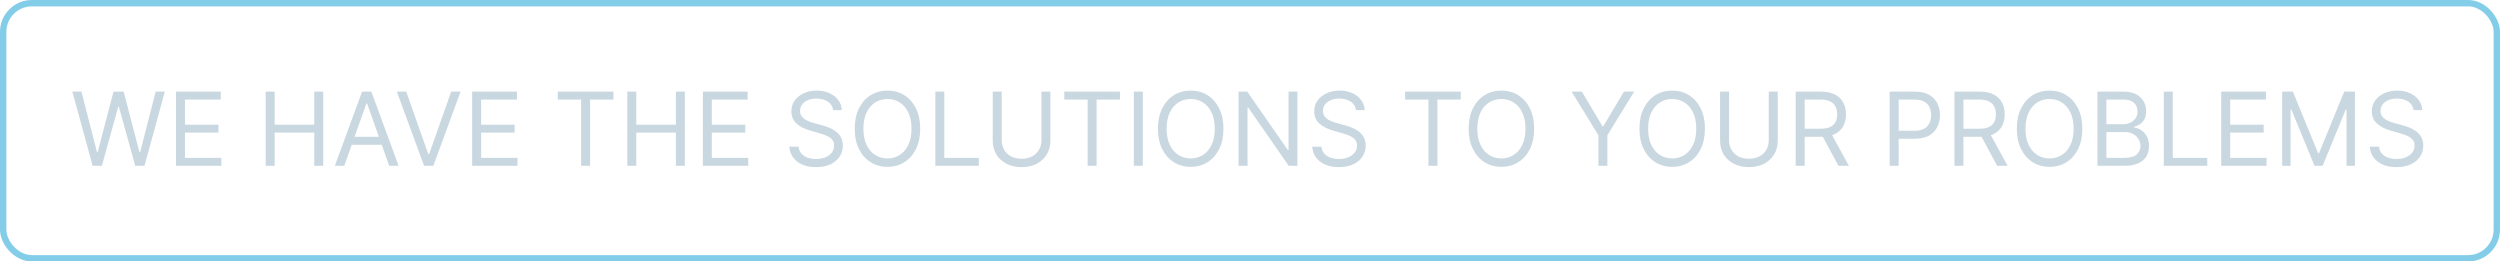
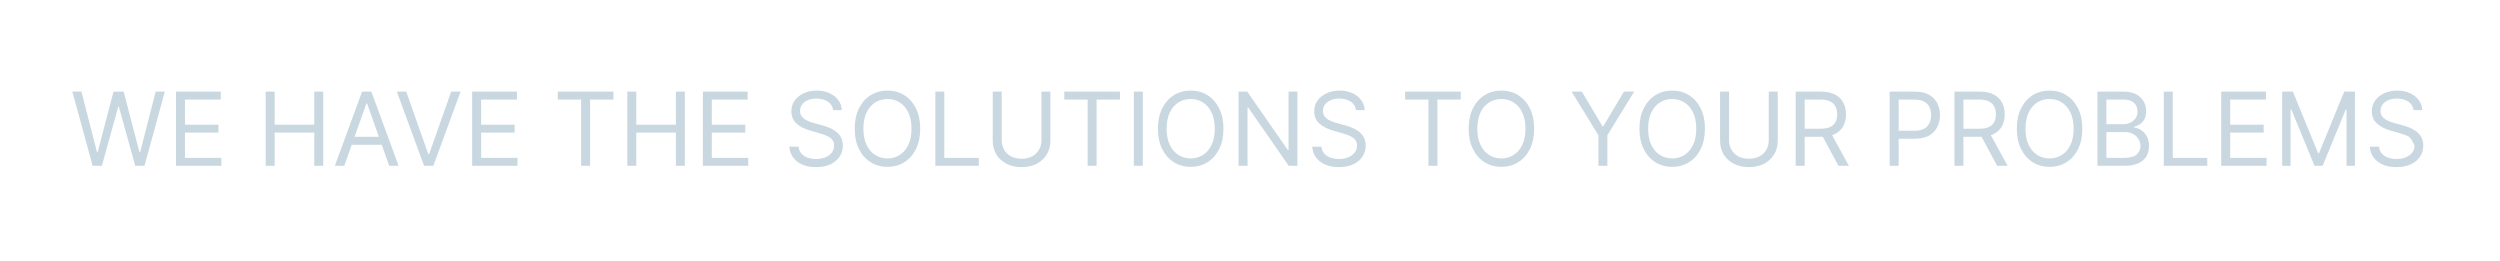
<svg xmlns="http://www.w3.org/2000/svg" width="392" height="41" viewBox="0 0 392 41" fill="none">
-   <rect x="0.5" y="0.5" width="391" height="40" rx="4.5" stroke="#51B8DF" stroke-opacity="0.7" />
-   <path d="M14.523 26L11.341 14.364H12.773L15.204 23.841H15.318L17.796 14.364H19.386L21.864 23.841H21.977L24.409 14.364H25.841L22.659 26H21.204L18.636 16.727H18.546L15.977 26H14.523ZM27.597 26V14.364H34.619V15.614H29.006V19.546H34.256V20.796H29.006V24.75H34.71V26H27.597ZM41.659 26V14.364H43.068V19.546H49.273V14.364H50.682V26H49.273V20.796H43.068V26H41.659ZM53.98 26H52.503L56.776 14.364H58.23L62.503 26H61.026L57.548 16.204H57.457L53.98 26ZM54.526 21.454H60.48V22.704H54.526V21.454ZM63.699 14.364L67.153 24.159H67.29L70.744 14.364H72.222L67.949 26H66.494L62.222 14.364H63.699ZM74.034 26V14.364H81.057V15.614H75.443V19.546H80.693V20.796H75.443V24.75H81.148V26H74.034ZM87.46 15.614V14.364H96.188V15.614H92.528V26H91.119V15.614H87.46ZM98.362 26V14.364H99.771V19.546H105.976V14.364H107.385V26H105.976V20.796H99.771V26H98.362ZM110.206 26V14.364H117.229V15.614H111.615V19.546H116.865V20.796H111.615V24.75H117.32V26H110.206ZM130.632 17.273C130.564 16.697 130.287 16.25 129.803 15.932C129.318 15.614 128.723 15.454 128.018 15.454C127.503 15.454 127.053 15.538 126.666 15.704C126.284 15.871 125.984 16.1 125.768 16.392C125.556 16.684 125.45 17.015 125.45 17.386C125.45 17.697 125.524 17.964 125.672 18.188C125.823 18.407 126.017 18.591 126.251 18.739C126.486 18.883 126.732 19.002 126.99 19.097C127.248 19.188 127.484 19.261 127.7 19.318L128.882 19.636C129.185 19.716 129.522 19.826 129.893 19.966C130.268 20.106 130.626 20.297 130.967 20.54C131.312 20.778 131.596 21.085 131.82 21.46C132.043 21.835 132.155 22.296 132.155 22.841C132.155 23.47 131.99 24.038 131.661 24.546C131.335 25.053 130.857 25.456 130.229 25.756C129.604 26.055 128.844 26.204 127.95 26.204C127.117 26.204 126.395 26.07 125.786 25.801C125.179 25.532 124.702 25.157 124.354 24.676C124.009 24.195 123.814 23.636 123.768 23H125.223C125.261 23.439 125.409 23.803 125.666 24.091C125.928 24.375 126.257 24.587 126.655 24.727C127.056 24.864 127.488 24.932 127.95 24.932C128.488 24.932 128.971 24.845 129.399 24.671C129.827 24.492 130.166 24.246 130.416 23.932C130.666 23.614 130.791 23.242 130.791 22.818C130.791 22.432 130.683 22.117 130.467 21.875C130.251 21.633 129.967 21.436 129.615 21.284C129.263 21.133 128.882 21 128.473 20.886L127.041 20.477C126.132 20.216 125.412 19.843 124.882 19.358C124.352 18.873 124.087 18.239 124.087 17.454C124.087 16.803 124.263 16.235 124.615 15.75C124.971 15.261 125.448 14.883 126.047 14.614C126.649 14.341 127.321 14.204 128.064 14.204C128.814 14.204 129.481 14.339 130.064 14.608C130.647 14.873 131.109 15.237 131.45 15.699C131.795 16.161 131.977 16.686 131.996 17.273H130.632ZM144.29 20.182C144.29 21.409 144.068 22.47 143.625 23.364C143.182 24.258 142.574 24.947 141.801 25.432C141.028 25.917 140.146 26.159 139.153 26.159C138.161 26.159 137.278 25.917 136.506 25.432C135.733 24.947 135.125 24.258 134.682 23.364C134.239 22.47 134.017 21.409 134.017 20.182C134.017 18.954 134.239 17.894 134.682 17C135.125 16.106 135.733 15.417 136.506 14.932C137.278 14.447 138.161 14.204 139.153 14.204C140.146 14.204 141.028 14.447 141.801 14.932C142.574 15.417 143.182 16.106 143.625 17C144.068 17.894 144.29 18.954 144.29 20.182ZM142.926 20.182C142.926 19.174 142.758 18.324 142.42 17.631C142.087 16.938 141.634 16.413 141.062 16.057C140.494 15.701 139.858 15.523 139.153 15.523C138.449 15.523 137.811 15.701 137.239 16.057C136.67 16.413 136.218 16.938 135.881 17.631C135.547 18.324 135.381 19.174 135.381 20.182C135.381 21.189 135.547 22.04 135.881 22.733C136.218 23.426 136.67 23.951 137.239 24.307C137.811 24.663 138.449 24.841 139.153 24.841C139.858 24.841 140.494 24.663 141.062 24.307C141.634 23.951 142.087 23.426 142.42 22.733C142.758 22.04 142.926 21.189 142.926 20.182ZM146.659 26V14.364H148.068V24.75H153.477V26H146.659ZM163.295 14.364H164.705V22.068C164.705 22.864 164.517 23.574 164.142 24.199C163.771 24.82 163.246 25.311 162.568 25.671C161.89 26.026 161.095 26.204 160.182 26.204C159.269 26.204 158.473 26.026 157.795 25.671C157.117 25.311 156.591 24.82 156.216 24.199C155.845 23.574 155.659 22.864 155.659 22.068V14.364H157.068V21.954C157.068 22.523 157.193 23.028 157.443 23.472C157.693 23.911 158.049 24.258 158.511 24.511C158.977 24.761 159.534 24.886 160.182 24.886C160.83 24.886 161.386 24.761 161.852 24.511C162.318 24.258 162.674 23.911 162.92 23.472C163.17 23.028 163.295 22.523 163.295 21.954V14.364ZM166.882 15.614V14.364H175.609V15.614H171.95V26H170.541V15.614H166.882ZM179.193 14.364V26H177.784V14.364H179.193ZM191.837 20.182C191.837 21.409 191.615 22.47 191.172 23.364C190.729 24.258 190.121 24.947 189.348 25.432C188.575 25.917 187.693 26.159 186.7 26.159C185.708 26.159 184.825 25.917 184.053 25.432C183.28 24.947 182.672 24.258 182.229 23.364C181.786 22.47 181.564 21.409 181.564 20.182C181.564 18.954 181.786 17.894 182.229 17C182.672 16.106 183.28 15.417 184.053 14.932C184.825 14.447 185.708 14.204 186.7 14.204C187.693 14.204 188.575 14.447 189.348 14.932C190.121 15.417 190.729 16.106 191.172 17C191.615 17.894 191.837 18.954 191.837 20.182ZM190.473 20.182C190.473 19.174 190.304 18.324 189.967 17.631C189.634 16.938 189.181 16.413 188.609 16.057C188.041 15.701 187.405 15.523 186.7 15.523C185.996 15.523 185.357 15.701 184.786 16.057C184.217 16.413 183.765 16.938 183.428 17.631C183.094 18.324 182.928 19.174 182.928 20.182C182.928 21.189 183.094 22.04 183.428 22.733C183.765 23.426 184.217 23.951 184.786 24.307C185.357 24.663 185.996 24.841 186.7 24.841C187.405 24.841 188.041 24.663 188.609 24.307C189.181 23.951 189.634 23.426 189.967 22.733C190.304 22.04 190.473 21.189 190.473 20.182ZM203.433 14.364V26H202.07L195.729 16.864H195.615V26H194.206V14.364H195.57L201.933 23.523H202.047V14.364H203.433ZM212.616 17.273C212.548 16.697 212.272 16.25 211.787 15.932C211.302 15.614 210.707 15.454 210.003 15.454C209.488 15.454 209.037 15.538 208.651 15.704C208.268 15.871 207.969 16.1 207.753 16.392C207.541 16.684 207.435 17.015 207.435 17.386C207.435 17.697 207.509 17.964 207.656 18.188C207.808 18.407 208.001 18.591 208.236 18.739C208.471 18.883 208.717 19.002 208.974 19.097C209.232 19.188 209.469 19.261 209.685 19.318L210.866 19.636C211.17 19.716 211.507 19.826 211.878 19.966C212.253 20.106 212.611 20.297 212.952 20.54C213.296 20.778 213.58 21.085 213.804 21.46C214.027 21.835 214.139 22.296 214.139 22.841C214.139 23.47 213.974 24.038 213.645 24.546C213.319 25.053 212.842 25.456 212.213 25.756C211.588 26.055 210.829 26.204 209.935 26.204C209.101 26.204 208.38 26.07 207.77 25.801C207.164 25.532 206.687 25.157 206.338 24.676C205.993 24.195 205.798 23.636 205.753 23H207.207C207.245 23.439 207.393 23.803 207.651 24.091C207.912 24.375 208.241 24.587 208.639 24.727C209.041 24.864 209.473 24.932 209.935 24.932C210.473 24.932 210.955 24.845 211.384 24.671C211.812 24.492 212.151 24.246 212.401 23.932C212.651 23.614 212.776 23.242 212.776 22.818C212.776 22.432 212.668 22.117 212.452 21.875C212.236 21.633 211.952 21.436 211.599 21.284C211.247 21.133 210.866 21 210.457 20.886L209.026 20.477C208.116 20.216 207.397 19.843 206.866 19.358C206.336 18.873 206.071 18.239 206.071 17.454C206.071 16.803 206.247 16.235 206.599 15.75C206.955 15.261 207.433 14.883 208.031 14.614C208.634 14.341 209.306 14.204 210.048 14.204C210.798 14.204 211.465 14.339 212.048 14.608C212.632 14.873 213.094 15.237 213.435 15.699C213.779 16.161 213.961 16.686 213.98 17.273H212.616ZM220.32 15.614V14.364H229.047V15.614H225.388V26H223.979V15.614H220.32ZM240.555 20.182C240.555 21.409 240.334 22.47 239.891 23.364C239.447 24.258 238.839 24.947 238.067 25.432C237.294 25.917 236.411 26.159 235.419 26.159C234.427 26.159 233.544 25.917 232.771 25.432C231.999 24.947 231.391 24.258 230.947 23.364C230.504 22.47 230.283 21.409 230.283 20.182C230.283 18.954 230.504 17.894 230.947 17C231.391 16.106 231.999 15.417 232.771 14.932C233.544 14.447 234.427 14.204 235.419 14.204C236.411 14.204 237.294 14.447 238.067 14.932C238.839 15.417 239.447 16.106 239.891 17C240.334 17.894 240.555 18.954 240.555 20.182ZM239.192 20.182C239.192 19.174 239.023 18.324 238.686 17.631C238.353 16.938 237.9 16.413 237.328 16.057C236.76 15.701 236.124 15.523 235.419 15.523C234.714 15.523 234.076 15.701 233.504 16.057C232.936 16.413 232.483 16.938 232.146 17.631C231.813 18.324 231.646 19.174 231.646 20.182C231.646 21.189 231.813 22.04 232.146 22.733C232.483 23.426 232.936 23.951 233.504 24.307C234.076 24.663 234.714 24.841 235.419 24.841C236.124 24.841 236.76 24.663 237.328 24.307C237.9 23.951 238.353 23.426 238.686 22.733C239.023 22.04 239.192 21.189 239.192 20.182ZM246.425 14.364H248.038L251.266 19.796H251.402L254.629 14.364H256.243L252.038 21.204V26H250.629V21.204L246.425 14.364ZM267.337 20.182C267.337 21.409 267.115 22.47 266.672 23.364C266.229 24.258 265.621 24.947 264.848 25.432C264.075 25.917 263.193 26.159 262.2 26.159C261.208 26.159 260.325 25.917 259.553 25.432C258.78 24.947 258.172 24.258 257.729 23.364C257.286 22.47 257.064 21.409 257.064 20.182C257.064 18.954 257.286 17.894 257.729 17C258.172 16.106 258.78 15.417 259.553 14.932C260.325 14.447 261.208 14.204 262.2 14.204C263.193 14.204 264.075 14.447 264.848 14.932C265.621 15.417 266.229 16.106 266.672 17C267.115 17.894 267.337 18.954 267.337 20.182ZM265.973 20.182C265.973 19.174 265.804 18.324 265.467 17.631C265.134 16.938 264.681 16.413 264.109 16.057C263.541 15.701 262.905 15.523 262.2 15.523C261.496 15.523 260.857 15.701 260.286 16.057C259.717 16.413 259.265 16.938 258.928 17.631C258.594 18.324 258.428 19.174 258.428 20.182C258.428 21.189 258.594 22.04 258.928 22.733C259.265 23.426 259.717 23.951 260.286 24.307C260.857 24.663 261.496 24.841 262.2 24.841C262.905 24.841 263.541 24.663 264.109 24.307C264.681 23.951 265.134 23.426 265.467 22.733C265.804 22.04 265.973 21.189 265.973 20.182ZM277.342 14.364H278.751V22.068C278.751 22.864 278.564 23.574 278.189 24.199C277.818 24.82 277.293 25.311 276.615 25.671C275.937 26.026 275.142 26.204 274.229 26.204C273.316 26.204 272.52 26.026 271.842 25.671C271.164 25.311 270.638 24.82 270.263 24.199C269.892 23.574 269.706 22.864 269.706 22.068V14.364H271.115V21.954C271.115 22.523 271.24 23.028 271.49 23.472C271.74 23.911 272.096 24.258 272.558 24.511C273.024 24.761 273.581 24.886 274.229 24.886C274.876 24.886 275.433 24.761 275.899 24.511C276.365 24.258 276.721 23.911 276.967 23.472C277.217 23.028 277.342 22.523 277.342 21.954V14.364ZM281.565 26V14.364H285.497C286.406 14.364 287.152 14.519 287.736 14.829C288.319 15.136 288.751 15.559 289.031 16.097C289.312 16.634 289.452 17.246 289.452 17.932C289.452 18.617 289.312 19.225 289.031 19.756C288.751 20.286 288.321 20.703 287.741 21.006C287.162 21.305 286.421 21.454 285.52 21.454H282.338V20.182H285.474C286.096 20.182 286.596 20.091 286.974 19.909C287.357 19.727 287.634 19.47 287.804 19.136C287.978 18.799 288.065 18.398 288.065 17.932C288.065 17.466 287.978 17.059 287.804 16.71C287.63 16.362 287.351 16.093 286.969 15.903C286.586 15.71 286.08 15.614 285.452 15.614H282.974V26H281.565ZM287.043 20.773L289.906 26H288.27L285.452 20.773H287.043ZM296.3 26V14.364H300.232C301.144 14.364 301.891 14.528 302.47 14.858C303.054 15.184 303.485 15.625 303.766 16.182C304.046 16.739 304.186 17.36 304.186 18.046C304.186 18.731 304.046 19.354 303.766 19.915C303.489 20.475 303.061 20.922 302.482 21.256C301.902 21.585 301.16 21.75 300.254 21.75H297.436V20.5H300.209C300.834 20.5 301.336 20.392 301.714 20.176C302.093 19.96 302.368 19.669 302.538 19.301C302.713 18.93 302.8 18.511 302.8 18.046C302.8 17.579 302.713 17.163 302.538 16.796C302.368 16.428 302.091 16.14 301.709 15.932C301.326 15.72 300.819 15.614 300.186 15.614H297.709V26H296.3ZM306.456 26V14.364H310.388C311.297 14.364 312.043 14.519 312.626 14.829C313.21 15.136 313.642 15.559 313.922 16.097C314.202 16.634 314.342 17.246 314.342 17.932C314.342 18.617 314.202 19.225 313.922 19.756C313.642 20.286 313.212 20.703 312.632 21.006C312.053 21.305 311.312 21.454 310.411 21.454H307.229V20.182H310.365C310.986 20.182 311.486 20.091 311.865 19.909C312.248 19.727 312.524 19.47 312.695 19.136C312.869 18.799 312.956 18.398 312.956 17.932C312.956 17.466 312.869 17.059 312.695 16.71C312.52 16.362 312.242 16.093 311.859 15.903C311.477 15.71 310.971 15.614 310.342 15.614H307.865V26H306.456ZM311.933 20.773L314.797 26H313.161L310.342 20.773H311.933ZM326.509 20.182C326.509 21.409 326.287 22.47 325.844 23.364C325.401 24.258 324.793 24.947 324.02 25.432C323.247 25.917 322.365 26.159 321.372 26.159C320.38 26.159 319.497 25.917 318.724 25.432C317.952 24.947 317.344 24.258 316.901 23.364C316.457 22.47 316.236 21.409 316.236 20.182C316.236 18.954 316.457 17.894 316.901 17C317.344 16.106 317.952 15.417 318.724 14.932C319.497 14.447 320.38 14.204 321.372 14.204C322.365 14.204 323.247 14.447 324.02 14.932C324.793 15.417 325.401 16.106 325.844 17C326.287 17.894 326.509 18.954 326.509 20.182ZM325.145 20.182C325.145 19.174 324.976 18.324 324.639 17.631C324.306 16.938 323.853 16.413 323.281 16.057C322.713 15.701 322.077 15.523 321.372 15.523C320.668 15.523 320.029 15.701 319.457 16.057C318.889 16.413 318.437 16.938 318.099 17.631C317.766 18.324 317.599 19.174 317.599 20.182C317.599 21.189 317.766 22.04 318.099 22.733C318.437 23.426 318.889 23.951 319.457 24.307C320.029 24.663 320.668 24.841 321.372 24.841C322.077 24.841 322.713 24.663 323.281 24.307C323.853 23.951 324.306 23.426 324.639 22.733C324.976 22.04 325.145 21.189 325.145 20.182ZM328.878 26V14.364H332.946C333.757 14.364 334.425 14.504 334.952 14.784C335.478 15.061 335.87 15.434 336.128 15.903C336.385 16.369 336.514 16.886 336.514 17.454C336.514 17.954 336.425 18.367 336.247 18.693C336.073 19.019 335.842 19.276 335.554 19.466C335.27 19.655 334.961 19.796 334.628 19.886V20C334.984 20.023 335.342 20.148 335.702 20.375C336.062 20.602 336.363 20.928 336.605 21.352C336.848 21.776 336.969 22.296 336.969 22.909C336.969 23.492 336.836 24.017 336.571 24.483C336.306 24.949 335.887 25.318 335.315 25.591C334.743 25.864 333.999 26 333.082 26H328.878ZM330.287 24.75H333.082C334.003 24.75 334.656 24.572 335.043 24.216C335.433 23.856 335.628 23.421 335.628 22.909C335.628 22.515 335.527 22.151 335.327 21.818C335.126 21.481 334.84 21.212 334.469 21.011C334.098 20.807 333.658 20.704 333.151 20.704H330.287V24.75ZM330.287 19.477H332.901C333.325 19.477 333.707 19.394 334.048 19.227C334.393 19.061 334.666 18.826 334.866 18.523C335.071 18.22 335.173 17.864 335.173 17.454C335.173 16.943 334.995 16.509 334.639 16.153C334.283 15.794 333.719 15.614 332.946 15.614H330.287V19.477ZM339.284 26V14.364H340.693V24.75H346.102V26H339.284ZM348.284 26V14.364H355.307V15.614H349.693V19.546H354.943V20.796H349.693V24.75H355.398V26H348.284ZM357.847 14.364H359.528L363.483 24.023H363.619L367.574 14.364H369.256V26H367.938V17.159H367.824L364.188 26H362.915L359.278 17.159H359.165V26H357.847V14.364ZM378.445 17.273C378.376 16.697 378.1 16.25 377.615 15.932C377.13 15.614 376.536 15.454 375.831 15.454C375.316 15.454 374.865 15.538 374.479 15.704C374.096 15.871 373.797 16.1 373.581 16.392C373.369 16.684 373.263 17.015 373.263 17.386C373.263 17.697 373.337 17.964 373.484 18.188C373.636 18.407 373.829 18.591 374.064 18.739C374.299 18.883 374.545 19.002 374.803 19.097C375.06 19.188 375.297 19.261 375.513 19.318L376.695 19.636C376.998 19.716 377.335 19.826 377.706 19.966C378.081 20.106 378.439 20.297 378.78 20.54C379.125 20.778 379.409 21.085 379.632 21.46C379.856 21.835 379.967 22.296 379.967 22.841C379.967 23.47 379.803 24.038 379.473 24.546C379.147 25.053 378.67 25.456 378.041 25.756C377.416 26.055 376.657 26.204 375.763 26.204C374.929 26.204 374.208 26.07 373.598 25.801C372.992 25.532 372.515 25.157 372.166 24.676C371.821 24.195 371.626 23.636 371.581 23H373.036C373.073 23.439 373.221 23.803 373.479 24.091C373.74 24.375 374.07 24.587 374.467 24.727C374.869 24.864 375.301 24.932 375.763 24.932C376.301 24.932 376.784 24.845 377.212 24.671C377.64 24.492 377.979 24.246 378.229 23.932C378.479 23.614 378.604 23.242 378.604 22.818C378.604 22.432 378.496 22.117 378.28 21.875C378.064 21.633 377.78 21.436 377.428 21.284C377.075 21.133 376.695 21 376.286 20.886L374.854 20.477C373.945 20.216 373.225 19.843 372.695 19.358C372.164 18.873 371.899 18.239 371.899 17.454C371.899 16.803 372.075 16.235 372.428 15.75C372.784 15.261 373.261 14.883 373.859 14.614C374.462 14.341 375.134 14.204 375.876 14.204C376.626 14.204 377.293 14.339 377.876 14.608C378.46 14.873 378.922 15.237 379.263 15.699C379.607 16.161 379.789 16.686 379.808 17.273H378.445Z" fill="#C9D8E0" />
+   <path d="M14.523 26L11.341 14.364H12.773L15.204 23.841H15.318L17.796 14.364H19.386L21.864 23.841H21.977L24.409 14.364H25.841L22.659 26H21.204L18.636 16.727H18.546L15.977 26H14.523ZM27.597 26V14.364H34.619V15.614H29.006V19.546H34.256V20.796H29.006V24.75H34.71V26H27.597ZM41.659 26V14.364H43.068V19.546H49.273V14.364H50.682V26H49.273V20.796H43.068V26H41.659ZM53.98 26H52.503L56.776 14.364H58.23L62.503 26H61.026L57.548 16.204H57.457L53.98 26ZM54.526 21.454H60.48V22.704H54.526V21.454ZM63.699 14.364L67.153 24.159H67.29L70.744 14.364H72.222L67.949 26H66.494L62.222 14.364H63.699ZM74.034 26V14.364H81.057V15.614H75.443V19.546H80.693V20.796H75.443V24.75H81.148V26H74.034ZM87.46 15.614V14.364H96.188V15.614H92.528V26H91.119V15.614H87.46ZM98.362 26V14.364H99.771V19.546H105.976V14.364H107.385V26H105.976V20.796H99.771V26H98.362ZM110.206 26V14.364H117.229V15.614H111.615V19.546H116.865V20.796H111.615V24.75H117.32V26H110.206ZM130.632 17.273C130.564 16.697 130.287 16.25 129.803 15.932C129.318 15.614 128.723 15.454 128.018 15.454C127.503 15.454 127.053 15.538 126.666 15.704C126.284 15.871 125.984 16.1 125.768 16.392C125.556 16.684 125.45 17.015 125.45 17.386C125.45 17.697 125.524 17.964 125.672 18.188C125.823 18.407 126.017 18.591 126.251 18.739C126.486 18.883 126.732 19.002 126.99 19.097C127.248 19.188 127.484 19.261 127.7 19.318L128.882 19.636C129.185 19.716 129.522 19.826 129.893 19.966C130.268 20.106 130.626 20.297 130.967 20.54C131.312 20.778 131.596 21.085 131.82 21.46C132.043 21.835 132.155 22.296 132.155 22.841C132.155 23.47 131.99 24.038 131.661 24.546C131.335 25.053 130.857 25.456 130.229 25.756C129.604 26.055 128.844 26.204 127.95 26.204C127.117 26.204 126.395 26.07 125.786 25.801C125.179 25.532 124.702 25.157 124.354 24.676C124.009 24.195 123.814 23.636 123.768 23H125.223C125.261 23.439 125.409 23.803 125.666 24.091C125.928 24.375 126.257 24.587 126.655 24.727C127.056 24.864 127.488 24.932 127.95 24.932C128.488 24.932 128.971 24.845 129.399 24.671C129.827 24.492 130.166 24.246 130.416 23.932C130.666 23.614 130.791 23.242 130.791 22.818C130.791 22.432 130.683 22.117 130.467 21.875C130.251 21.633 129.967 21.436 129.615 21.284C129.263 21.133 128.882 21 128.473 20.886L127.041 20.477C126.132 20.216 125.412 19.843 124.882 19.358C124.352 18.873 124.087 18.239 124.087 17.454C124.087 16.803 124.263 16.235 124.615 15.75C124.971 15.261 125.448 14.883 126.047 14.614C126.649 14.341 127.321 14.204 128.064 14.204C128.814 14.204 129.481 14.339 130.064 14.608C130.647 14.873 131.109 15.237 131.45 15.699C131.795 16.161 131.977 16.686 131.996 17.273H130.632ZM144.29 20.182C144.29 21.409 144.068 22.47 143.625 23.364C143.182 24.258 142.574 24.947 141.801 25.432C141.028 25.917 140.146 26.159 139.153 26.159C138.161 26.159 137.278 25.917 136.506 25.432C135.733 24.947 135.125 24.258 134.682 23.364C134.239 22.47 134.017 21.409 134.017 20.182C134.017 18.954 134.239 17.894 134.682 17C135.125 16.106 135.733 15.417 136.506 14.932C137.278 14.447 138.161 14.204 139.153 14.204C140.146 14.204 141.028 14.447 141.801 14.932C142.574 15.417 143.182 16.106 143.625 17C144.068 17.894 144.29 18.954 144.29 20.182ZM142.926 20.182C142.926 19.174 142.758 18.324 142.42 17.631C142.087 16.938 141.634 16.413 141.062 16.057C140.494 15.701 139.858 15.523 139.153 15.523C138.449 15.523 137.811 15.701 137.239 16.057C136.67 16.413 136.218 16.938 135.881 17.631C135.547 18.324 135.381 19.174 135.381 20.182C135.381 21.189 135.547 22.04 135.881 22.733C136.218 23.426 136.67 23.951 137.239 24.307C137.811 24.663 138.449 24.841 139.153 24.841C139.858 24.841 140.494 24.663 141.062 24.307C141.634 23.951 142.087 23.426 142.42 22.733C142.758 22.04 142.926 21.189 142.926 20.182ZM146.659 26V14.364H148.068V24.75H153.477V26H146.659ZM163.295 14.364H164.705V22.068C164.705 22.864 164.517 23.574 164.142 24.199C163.771 24.82 163.246 25.311 162.568 25.671C161.89 26.026 161.095 26.204 160.182 26.204C159.269 26.204 158.473 26.026 157.795 25.671C157.117 25.311 156.591 24.82 156.216 24.199C155.845 23.574 155.659 22.864 155.659 22.068V14.364H157.068V21.954C157.068 22.523 157.193 23.028 157.443 23.472C157.693 23.911 158.049 24.258 158.511 24.511C158.977 24.761 159.534 24.886 160.182 24.886C160.83 24.886 161.386 24.761 161.852 24.511C162.318 24.258 162.674 23.911 162.92 23.472C163.17 23.028 163.295 22.523 163.295 21.954V14.364ZM166.882 15.614V14.364H175.609V15.614H171.95V26H170.541V15.614H166.882ZM179.193 14.364V26H177.784V14.364H179.193ZM191.837 20.182C191.837 21.409 191.615 22.47 191.172 23.364C190.729 24.258 190.121 24.947 189.348 25.432C188.575 25.917 187.693 26.159 186.7 26.159C185.708 26.159 184.825 25.917 184.053 25.432C183.28 24.947 182.672 24.258 182.229 23.364C181.786 22.47 181.564 21.409 181.564 20.182C181.564 18.954 181.786 17.894 182.229 17C182.672 16.106 183.28 15.417 184.053 14.932C184.825 14.447 185.708 14.204 186.7 14.204C187.693 14.204 188.575 14.447 189.348 14.932C190.121 15.417 190.729 16.106 191.172 17C191.615 17.894 191.837 18.954 191.837 20.182ZM190.473 20.182C190.473 19.174 190.304 18.324 189.967 17.631C189.634 16.938 189.181 16.413 188.609 16.057C188.041 15.701 187.405 15.523 186.7 15.523C185.996 15.523 185.357 15.701 184.786 16.057C184.217 16.413 183.765 16.938 183.428 17.631C183.094 18.324 182.928 19.174 182.928 20.182C182.928 21.189 183.094 22.04 183.428 22.733C183.765 23.426 184.217 23.951 184.786 24.307C185.357 24.663 185.996 24.841 186.7 24.841C187.405 24.841 188.041 24.663 188.609 24.307C189.181 23.951 189.634 23.426 189.967 22.733C190.304 22.04 190.473 21.189 190.473 20.182ZM203.433 14.364V26H202.07L195.729 16.864H195.615V26H194.206V14.364H195.57L201.933 23.523H202.047V14.364H203.433ZM212.616 17.273C212.548 16.697 212.272 16.25 211.787 15.932C211.302 15.614 210.707 15.454 210.003 15.454C209.488 15.454 209.037 15.538 208.651 15.704C208.268 15.871 207.969 16.1 207.753 16.392C207.541 16.684 207.435 17.015 207.435 17.386C207.435 17.697 207.509 17.964 207.656 18.188C207.808 18.407 208.001 18.591 208.236 18.739C208.471 18.883 208.717 19.002 208.974 19.097C209.232 19.188 209.469 19.261 209.685 19.318L210.866 19.636C211.17 19.716 211.507 19.826 211.878 19.966C212.253 20.106 212.611 20.297 212.952 20.54C213.296 20.778 213.58 21.085 213.804 21.46C214.027 21.835 214.139 22.296 214.139 22.841C214.139 23.47 213.974 24.038 213.645 24.546C213.319 25.053 212.842 25.456 212.213 25.756C211.588 26.055 210.829 26.204 209.935 26.204C209.101 26.204 208.38 26.07 207.77 25.801C207.164 25.532 206.687 25.157 206.338 24.676C205.993 24.195 205.798 23.636 205.753 23H207.207C207.245 23.439 207.393 23.803 207.651 24.091C207.912 24.375 208.241 24.587 208.639 24.727C209.041 24.864 209.473 24.932 209.935 24.932C210.473 24.932 210.955 24.845 211.384 24.671C211.812 24.492 212.151 24.246 212.401 23.932C212.651 23.614 212.776 23.242 212.776 22.818C212.776 22.432 212.668 22.117 212.452 21.875C212.236 21.633 211.952 21.436 211.599 21.284C211.247 21.133 210.866 21 210.457 20.886L209.026 20.477C208.116 20.216 207.397 19.843 206.866 19.358C206.336 18.873 206.071 18.239 206.071 17.454C206.071 16.803 206.247 16.235 206.599 15.75C206.955 15.261 207.433 14.883 208.031 14.614C208.634 14.341 209.306 14.204 210.048 14.204C210.798 14.204 211.465 14.339 212.048 14.608C212.632 14.873 213.094 15.237 213.435 15.699C213.779 16.161 213.961 16.686 213.98 17.273H212.616ZM220.32 15.614V14.364H229.047V15.614H225.388V26H223.979V15.614H220.32ZM240.555 20.182C240.555 21.409 240.334 22.47 239.891 23.364C239.447 24.258 238.839 24.947 238.067 25.432C237.294 25.917 236.411 26.159 235.419 26.159C234.427 26.159 233.544 25.917 232.771 25.432C231.999 24.947 231.391 24.258 230.947 23.364C230.504 22.47 230.283 21.409 230.283 20.182C230.283 18.954 230.504 17.894 230.947 17C231.391 16.106 231.999 15.417 232.771 14.932C233.544 14.447 234.427 14.204 235.419 14.204C236.411 14.204 237.294 14.447 238.067 14.932C238.839 15.417 239.447 16.106 239.891 17C240.334 17.894 240.555 18.954 240.555 20.182ZM239.192 20.182C239.192 19.174 239.023 18.324 238.686 17.631C238.353 16.938 237.9 16.413 237.328 16.057C236.76 15.701 236.124 15.523 235.419 15.523C234.714 15.523 234.076 15.701 233.504 16.057C232.936 16.413 232.483 16.938 232.146 17.631C231.813 18.324 231.646 19.174 231.646 20.182C231.646 21.189 231.813 22.04 232.146 22.733C232.483 23.426 232.936 23.951 233.504 24.307C234.076 24.663 234.714 24.841 235.419 24.841C236.124 24.841 236.76 24.663 237.328 24.307C237.9 23.951 238.353 23.426 238.686 22.733C239.023 22.04 239.192 21.189 239.192 20.182ZM246.425 14.364H248.038L251.266 19.796H251.402L254.629 14.364H256.243L252.038 21.204V26H250.629V21.204L246.425 14.364ZM267.337 20.182C267.337 21.409 267.115 22.47 266.672 23.364C266.229 24.258 265.621 24.947 264.848 25.432C264.075 25.917 263.193 26.159 262.2 26.159C261.208 26.159 260.325 25.917 259.553 25.432C258.78 24.947 258.172 24.258 257.729 23.364C257.286 22.47 257.064 21.409 257.064 20.182C257.064 18.954 257.286 17.894 257.729 17C258.172 16.106 258.78 15.417 259.553 14.932C260.325 14.447 261.208 14.204 262.2 14.204C263.193 14.204 264.075 14.447 264.848 14.932C265.621 15.417 266.229 16.106 266.672 17C267.115 17.894 267.337 18.954 267.337 20.182ZM265.973 20.182C265.973 19.174 265.804 18.324 265.467 17.631C265.134 16.938 264.681 16.413 264.109 16.057C263.541 15.701 262.905 15.523 262.2 15.523C261.496 15.523 260.857 15.701 260.286 16.057C259.717 16.413 259.265 16.938 258.928 17.631C258.594 18.324 258.428 19.174 258.428 20.182C258.428 21.189 258.594 22.04 258.928 22.733C259.265 23.426 259.717 23.951 260.286 24.307C260.857 24.663 261.496 24.841 262.2 24.841C262.905 24.841 263.541 24.663 264.109 24.307C264.681 23.951 265.134 23.426 265.467 22.733C265.804 22.04 265.973 21.189 265.973 20.182ZM277.342 14.364H278.751V22.068C278.751 22.864 278.564 23.574 278.189 24.199C277.818 24.82 277.293 25.311 276.615 25.671C275.937 26.026 275.142 26.204 274.229 26.204C273.316 26.204 272.52 26.026 271.842 25.671C271.164 25.311 270.638 24.82 270.263 24.199C269.892 23.574 269.706 22.864 269.706 22.068V14.364H271.115V21.954C271.115 22.523 271.24 23.028 271.49 23.472C271.74 23.911 272.096 24.258 272.558 24.511C273.024 24.761 273.581 24.886 274.229 24.886C274.876 24.886 275.433 24.761 275.899 24.511C276.365 24.258 276.721 23.911 276.967 23.472C277.217 23.028 277.342 22.523 277.342 21.954V14.364ZM281.565 26V14.364H285.497C286.406 14.364 287.152 14.519 287.736 14.829C288.319 15.136 288.751 15.559 289.031 16.097C289.312 16.634 289.452 17.246 289.452 17.932C289.452 18.617 289.312 19.225 289.031 19.756C288.751 20.286 288.321 20.703 287.741 21.006C287.162 21.305 286.421 21.454 285.52 21.454H282.338V20.182H285.474C286.096 20.182 286.596 20.091 286.974 19.909C287.357 19.727 287.634 19.47 287.804 19.136C287.978 18.799 288.065 18.398 288.065 17.932C288.065 17.466 287.978 17.059 287.804 16.71C287.63 16.362 287.351 16.093 286.969 15.903C286.586 15.71 286.08 15.614 285.452 15.614H282.974V26H281.565ZM287.043 20.773L289.906 26H288.27L285.452 20.773H287.043ZM296.3 26V14.364H300.232C301.144 14.364 301.891 14.528 302.47 14.858C303.054 15.184 303.485 15.625 303.766 16.182C304.046 16.739 304.186 17.36 304.186 18.046C304.186 18.731 304.046 19.354 303.766 19.915C303.489 20.475 303.061 20.922 302.482 21.256C301.902 21.585 301.16 21.75 300.254 21.75H297.436V20.5H300.209C300.834 20.5 301.336 20.392 301.714 20.176C302.093 19.96 302.368 19.669 302.538 19.301C302.713 18.93 302.8 18.511 302.8 18.046C302.8 17.579 302.713 17.163 302.538 16.796C302.368 16.428 302.091 16.14 301.709 15.932C301.326 15.72 300.819 15.614 300.186 15.614H297.709V26H296.3ZM306.456 26V14.364H310.388C311.297 14.364 312.043 14.519 312.626 14.829C313.21 15.136 313.642 15.559 313.922 16.097C314.202 16.634 314.342 17.246 314.342 17.932C314.342 18.617 314.202 19.225 313.922 19.756C313.642 20.286 313.212 20.703 312.632 21.006C312.053 21.305 311.312 21.454 310.411 21.454H307.229V20.182H310.365C310.986 20.182 311.486 20.091 311.865 19.909C312.248 19.727 312.524 19.47 312.695 19.136C312.869 18.799 312.956 18.398 312.956 17.932C312.956 17.466 312.869 17.059 312.695 16.71C312.52 16.362 312.242 16.093 311.859 15.903C311.477 15.71 310.971 15.614 310.342 15.614H307.865V26H306.456ZM311.933 20.773L314.797 26H313.161L310.342 20.773H311.933ZM326.509 20.182C326.509 21.409 326.287 22.47 325.844 23.364C325.401 24.258 324.793 24.947 324.02 25.432C323.247 25.917 322.365 26.159 321.372 26.159C320.38 26.159 319.497 25.917 318.724 25.432C317.952 24.947 317.344 24.258 316.901 23.364C316.457 22.47 316.236 21.409 316.236 20.182C316.236 18.954 316.457 17.894 316.901 17C317.344 16.106 317.952 15.417 318.724 14.932C319.497 14.447 320.38 14.204 321.372 14.204C322.365 14.204 323.247 14.447 324.02 14.932C324.793 15.417 325.401 16.106 325.844 17C326.287 17.894 326.509 18.954 326.509 20.182ZM325.145 20.182C325.145 19.174 324.976 18.324 324.639 17.631C324.306 16.938 323.853 16.413 323.281 16.057C322.713 15.701 322.077 15.523 321.372 15.523C320.668 15.523 320.029 15.701 319.457 16.057C318.889 16.413 318.437 16.938 318.099 17.631C317.766 18.324 317.599 19.174 317.599 20.182C317.599 21.189 317.766 22.04 318.099 22.733C318.437 23.426 318.889 23.951 319.457 24.307C320.029 24.663 320.668 24.841 321.372 24.841C322.077 24.841 322.713 24.663 323.281 24.307C323.853 23.951 324.306 23.426 324.639 22.733C324.976 22.04 325.145 21.189 325.145 20.182ZM328.878 26V14.364H332.946C333.757 14.364 334.425 14.504 334.952 14.784C335.478 15.061 335.87 15.434 336.128 15.903C336.385 16.369 336.514 16.886 336.514 17.454C336.514 17.954 336.425 18.367 336.247 18.693C336.073 19.019 335.842 19.276 335.554 19.466C335.27 19.655 334.961 19.796 334.628 19.886V20C334.984 20.023 335.342 20.148 335.702 20.375C336.062 20.602 336.363 20.928 336.605 21.352C336.848 21.776 336.969 22.296 336.969 22.909C336.969 23.492 336.836 24.017 336.571 24.483C336.306 24.949 335.887 25.318 335.315 25.591C334.743 25.864 333.999 26 333.082 26H328.878ZM330.287 24.75H333.082C334.003 24.75 334.656 24.572 335.043 24.216C335.433 23.856 335.628 23.421 335.628 22.909C335.628 22.515 335.527 22.151 335.327 21.818C335.126 21.481 334.84 21.212 334.469 21.011C334.098 20.807 333.658 20.704 333.151 20.704H330.287V24.75ZM330.287 19.477H332.901C333.325 19.477 333.707 19.394 334.048 19.227C334.393 19.061 334.666 18.826 334.866 18.523C335.071 18.22 335.173 17.864 335.173 17.454C335.173 16.943 334.995 16.509 334.639 16.153C334.283 15.794 333.719 15.614 332.946 15.614H330.287V19.477ZM339.284 26V14.364H340.693V24.75H346.102V26H339.284ZM348.284 26V14.364H355.307V15.614H349.693V19.546H354.943V20.796H349.693V24.75H355.398V26H348.284ZM357.847 14.364H359.528L363.483 24.023H363.619L367.574 14.364H369.256V26H367.938V17.159H367.824L364.188 26H362.915L359.278 17.159H359.165V26H357.847V14.364ZM378.445 17.273C378.376 16.697 378.1 16.25 377.615 15.932C377.13 15.614 376.536 15.454 375.831 15.454C375.316 15.454 374.865 15.538 374.479 15.704C374.096 15.871 373.797 16.1 373.581 16.392C373.369 16.684 373.263 17.015 373.263 17.386C373.263 17.697 373.337 17.964 373.484 18.188C373.636 18.407 373.829 18.591 374.064 18.739C374.299 18.883 374.545 19.002 374.803 19.097C375.06 19.188 375.297 19.261 375.513 19.318L376.695 19.636C376.998 19.716 377.335 19.826 377.706 19.966C378.081 20.106 378.439 20.297 378.78 20.54C379.125 20.778 379.409 21.085 379.632 21.46C379.856 21.835 379.967 22.296 379.967 22.841C379.967 23.47 379.803 24.038 379.473 24.546C379.147 25.053 378.67 25.456 378.041 25.756C377.416 26.055 376.657 26.204 375.763 26.204C374.929 26.204 374.208 26.07 373.598 25.801C372.992 25.532 372.515 25.157 372.166 24.676C371.821 24.195 371.626 23.636 371.581 23H373.036C373.073 23.439 373.221 23.803 373.479 24.091C373.74 24.375 374.07 24.587 374.467 24.727C374.869 24.864 375.301 24.932 375.763 24.932C376.301 24.932 376.784 24.845 377.212 24.671C377.64 24.492 377.979 24.246 378.229 23.932C378.479 23.614 378.604 23.242 378.604 22.818C378.064 21.633 377.78 21.436 377.428 21.284C377.075 21.133 376.695 21 376.286 20.886L374.854 20.477C373.945 20.216 373.225 19.843 372.695 19.358C372.164 18.873 371.899 18.239 371.899 17.454C371.899 16.803 372.075 16.235 372.428 15.75C372.784 15.261 373.261 14.883 373.859 14.614C374.462 14.341 375.134 14.204 375.876 14.204C376.626 14.204 377.293 14.339 377.876 14.608C378.46 14.873 378.922 15.237 379.263 15.699C379.607 16.161 379.789 16.686 379.808 17.273H378.445Z" fill="#C9D8E0" />
</svg>